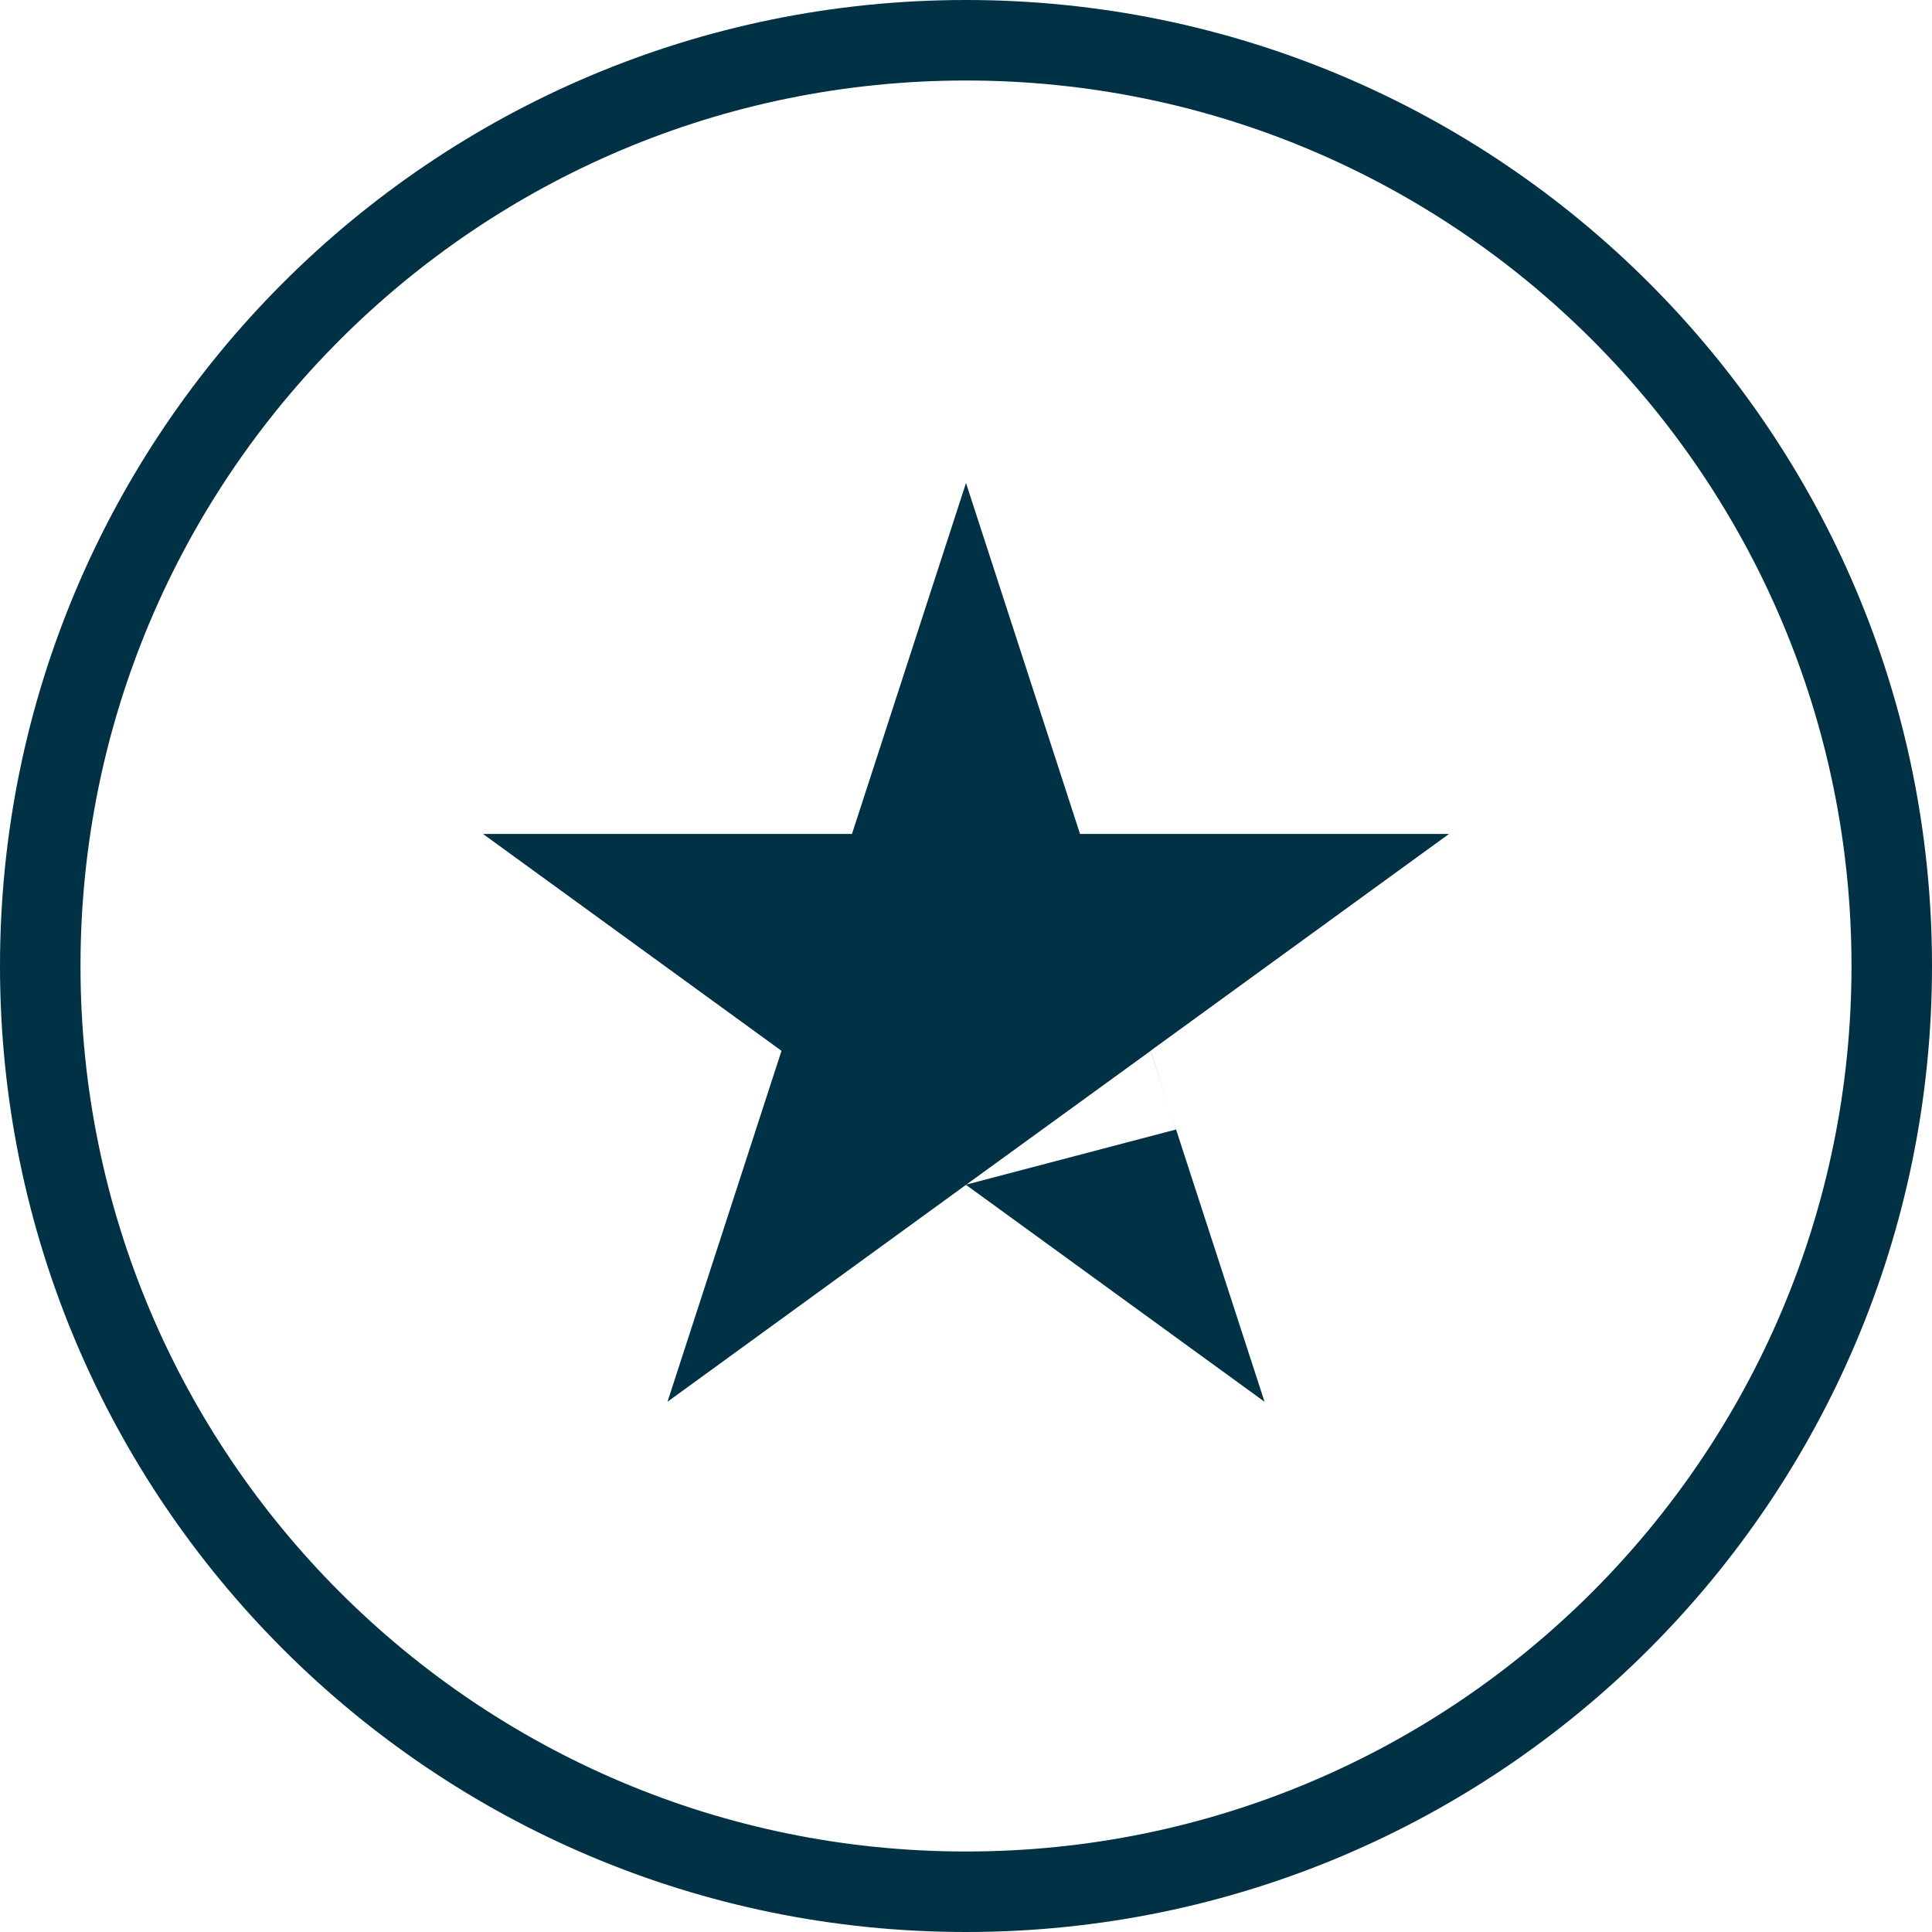
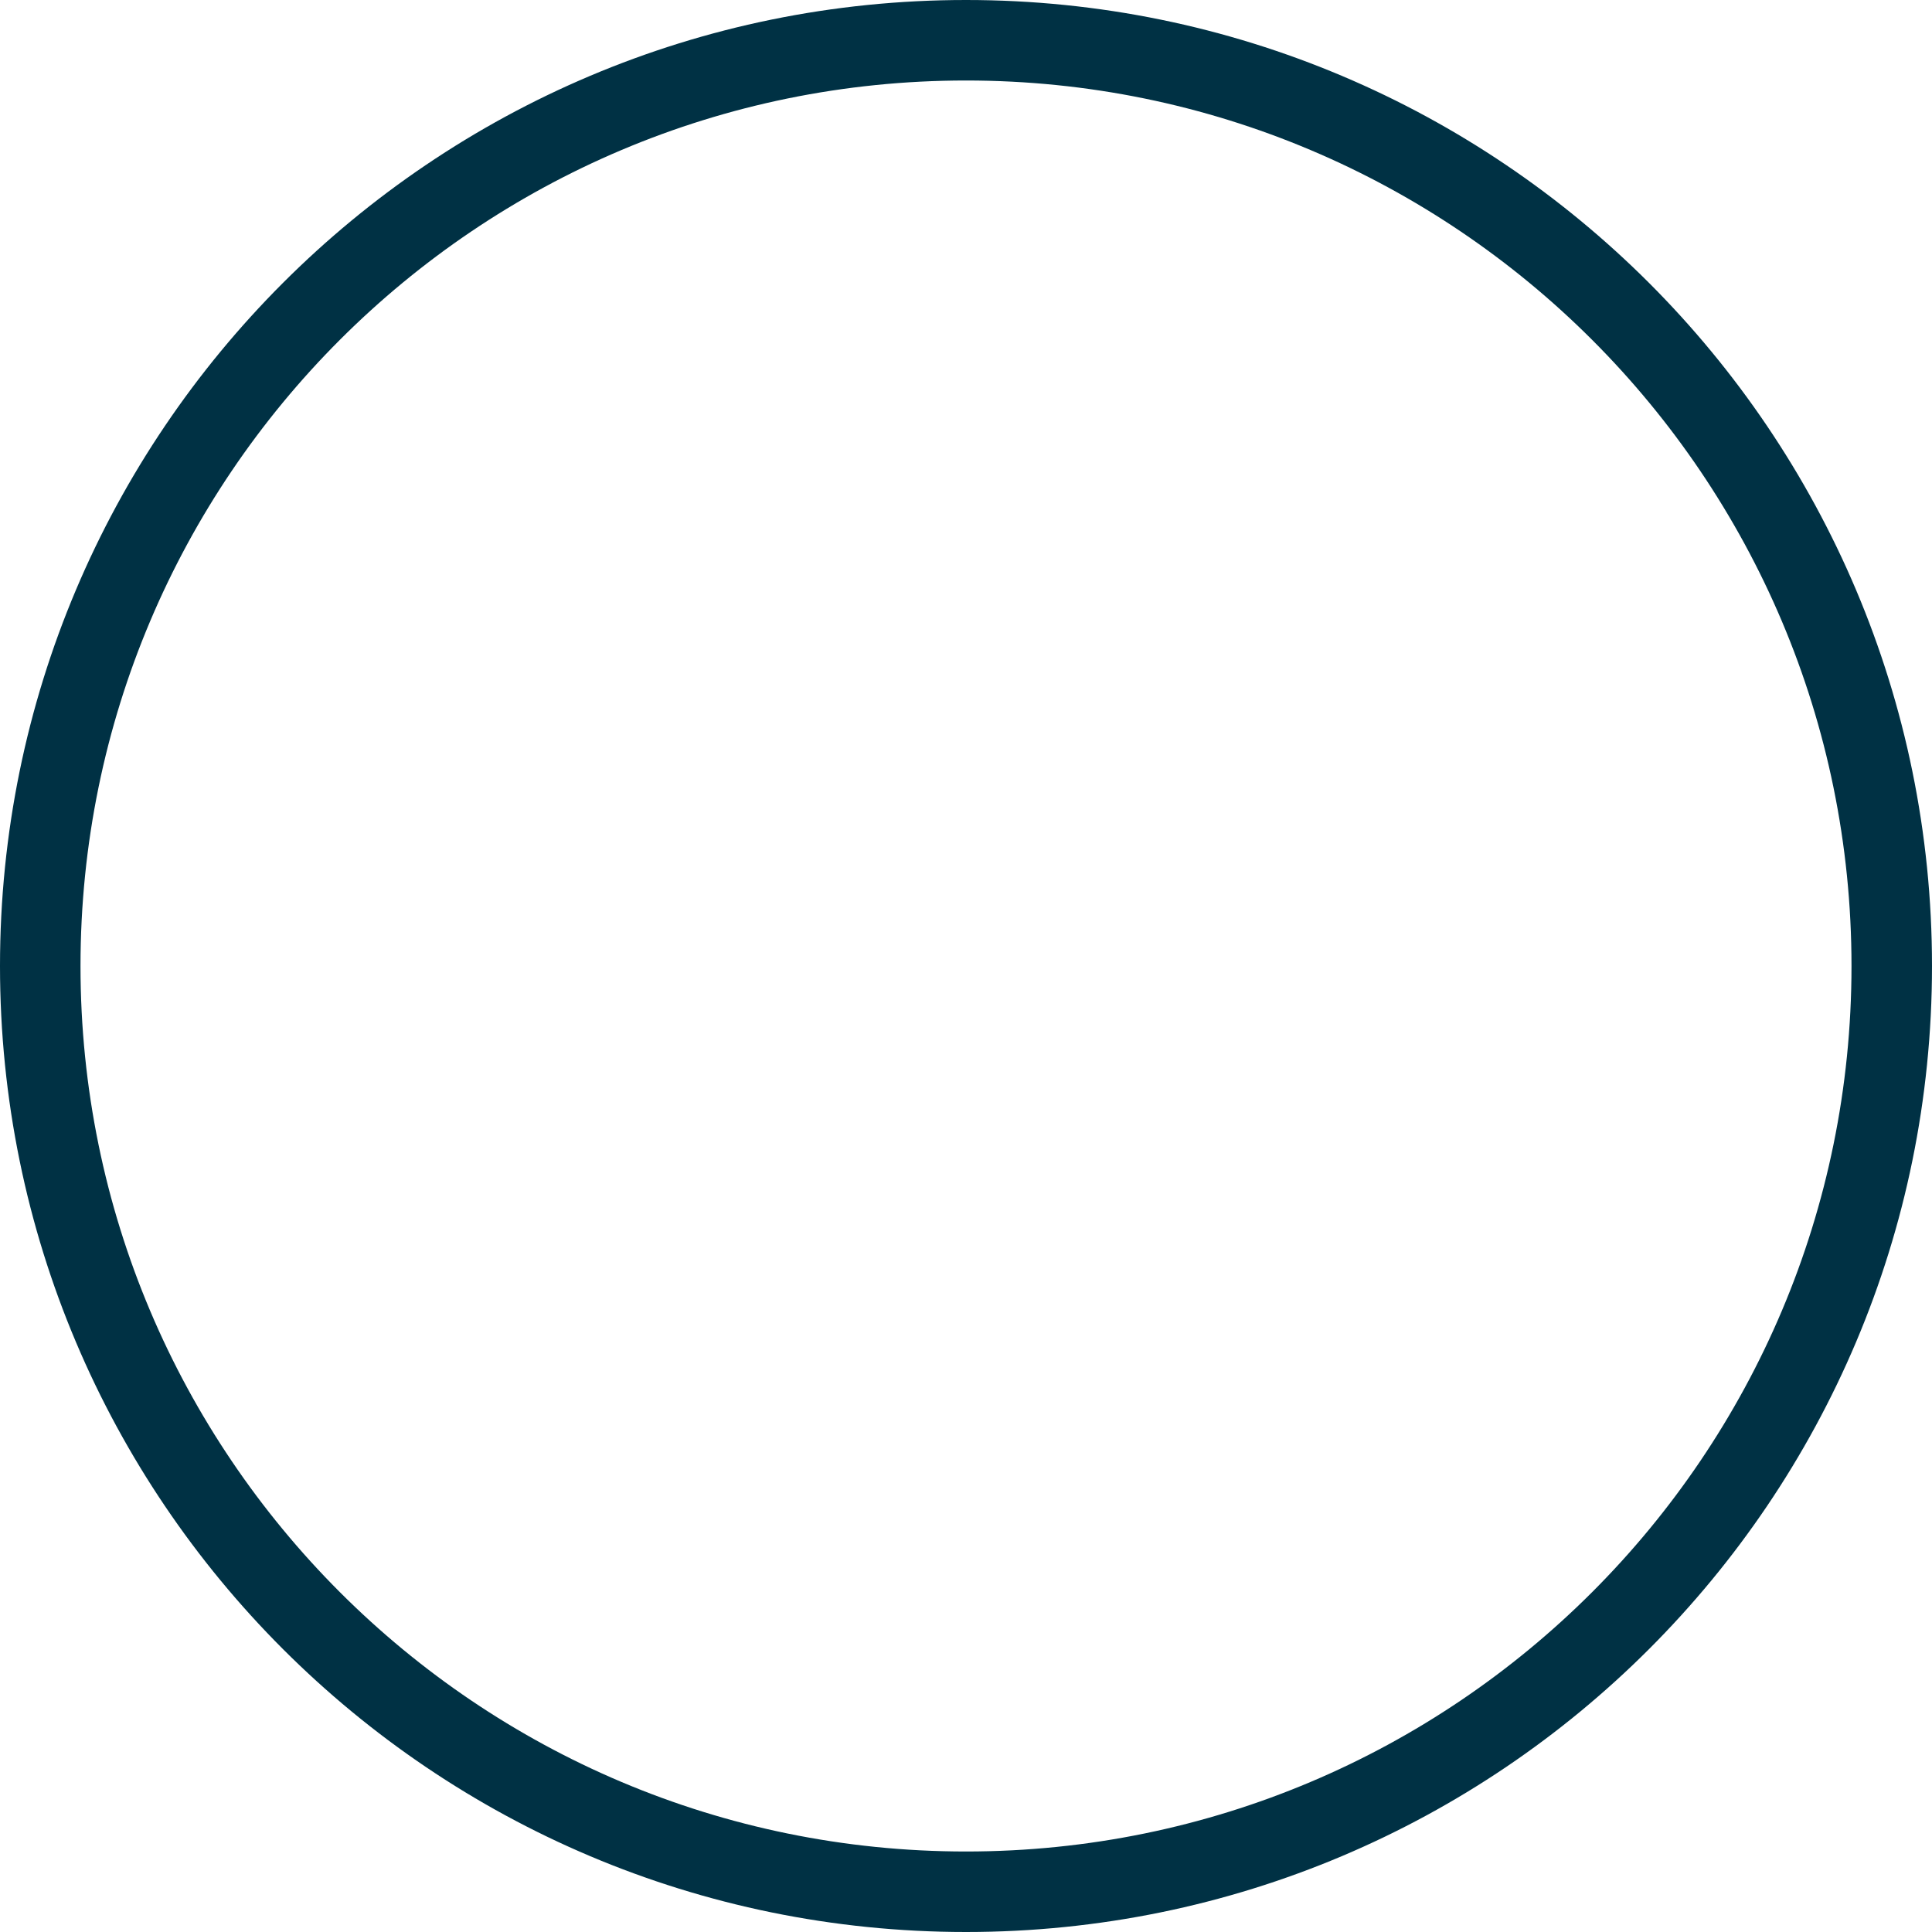
<svg xmlns="http://www.w3.org/2000/svg" width="48" height="48" viewBox="0 0 48 48" fill="none">
  <path fill-rule="evenodd" clip-rule="evenodd" d="M24 46C36.15 46 46 36.15 46 24C46 11.85 36.15 2 24 2C11.85 2 2 11.85 2 24C2 36.15 11.85 46 24 46ZM24 48C37.255 48 48 37.255 48 24C48 10.745 37.255 0 24 0C10.745 0 0 10.745 0 24C0 37.255 10.745 48 24 48Z" fill="#003144" />
-   <path fill-rule="evenodd" clip-rule="evenodd" d="M26.833 20.719L24 12L21.167 20.719H12L19.416 26.107L16.584 34.826L24 29.437L31.417 34.826L29.06 27.572L28.587 26.109L28.585 26.11L28.584 26.107L36 20.719H26.833ZM28.585 26.11L24.008 29.431L29.218 28.062L29.06 27.572L28.585 26.11Z" fill="#003144" />
</svg>